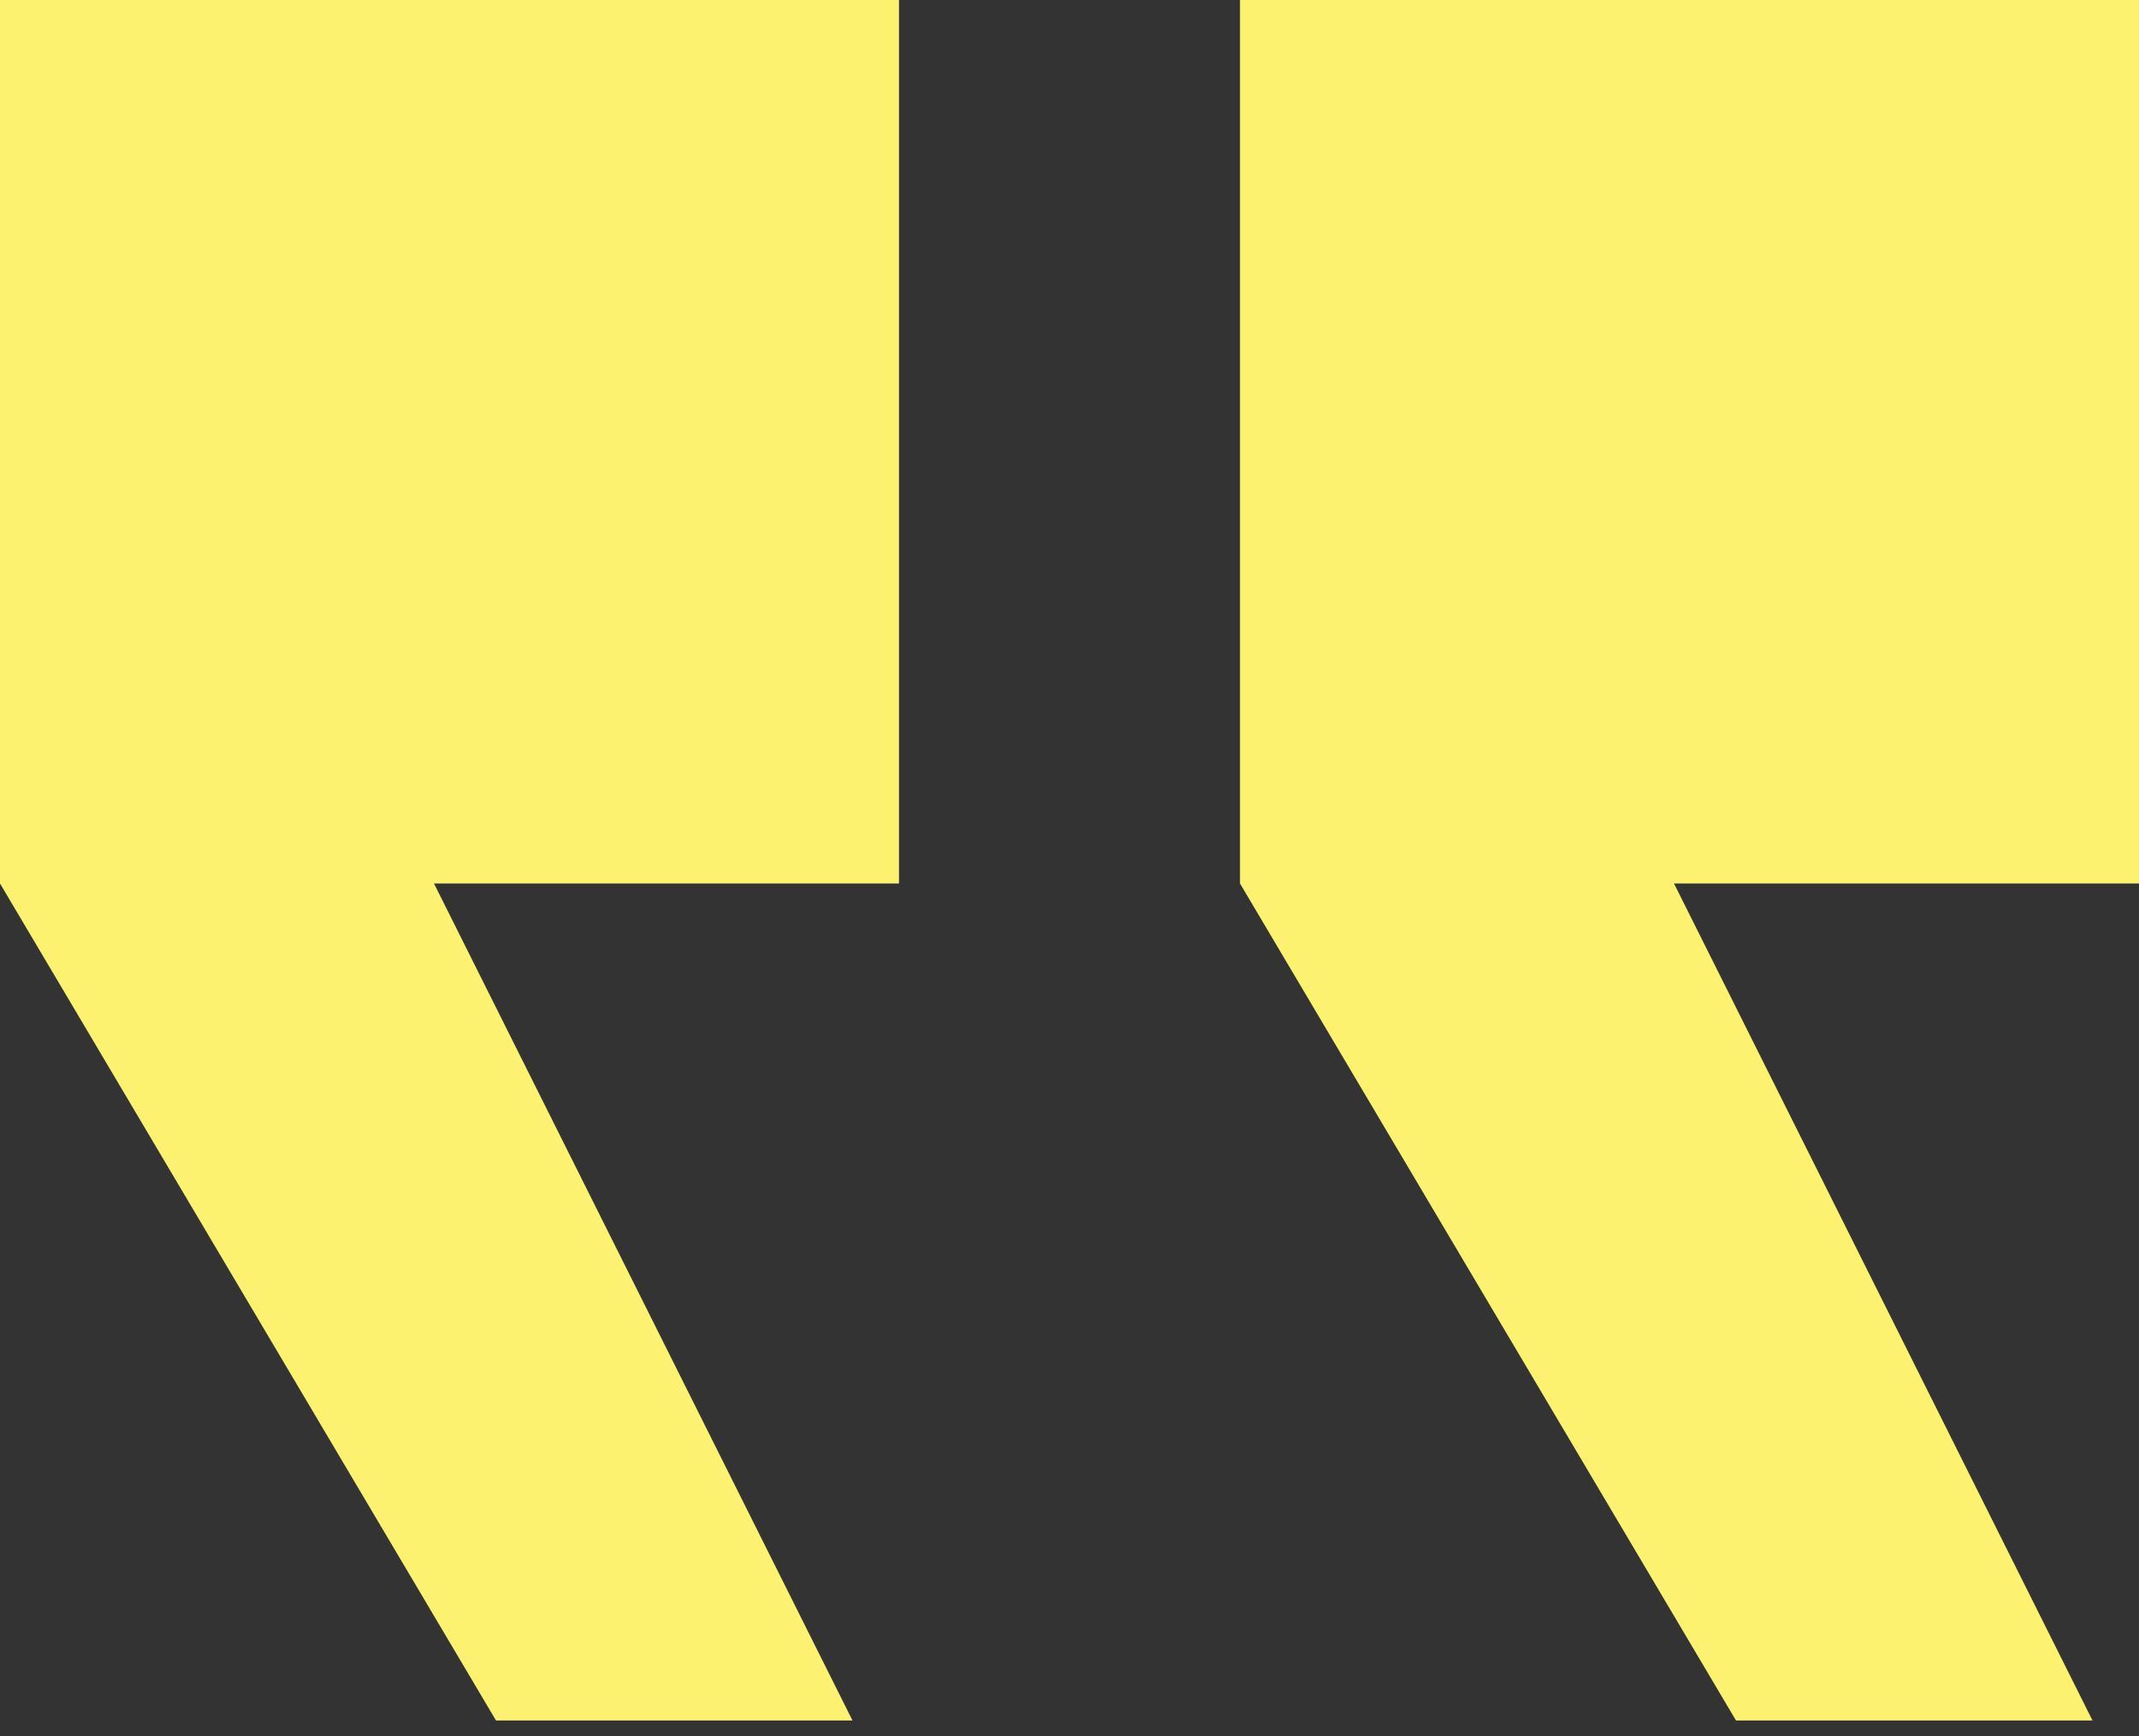
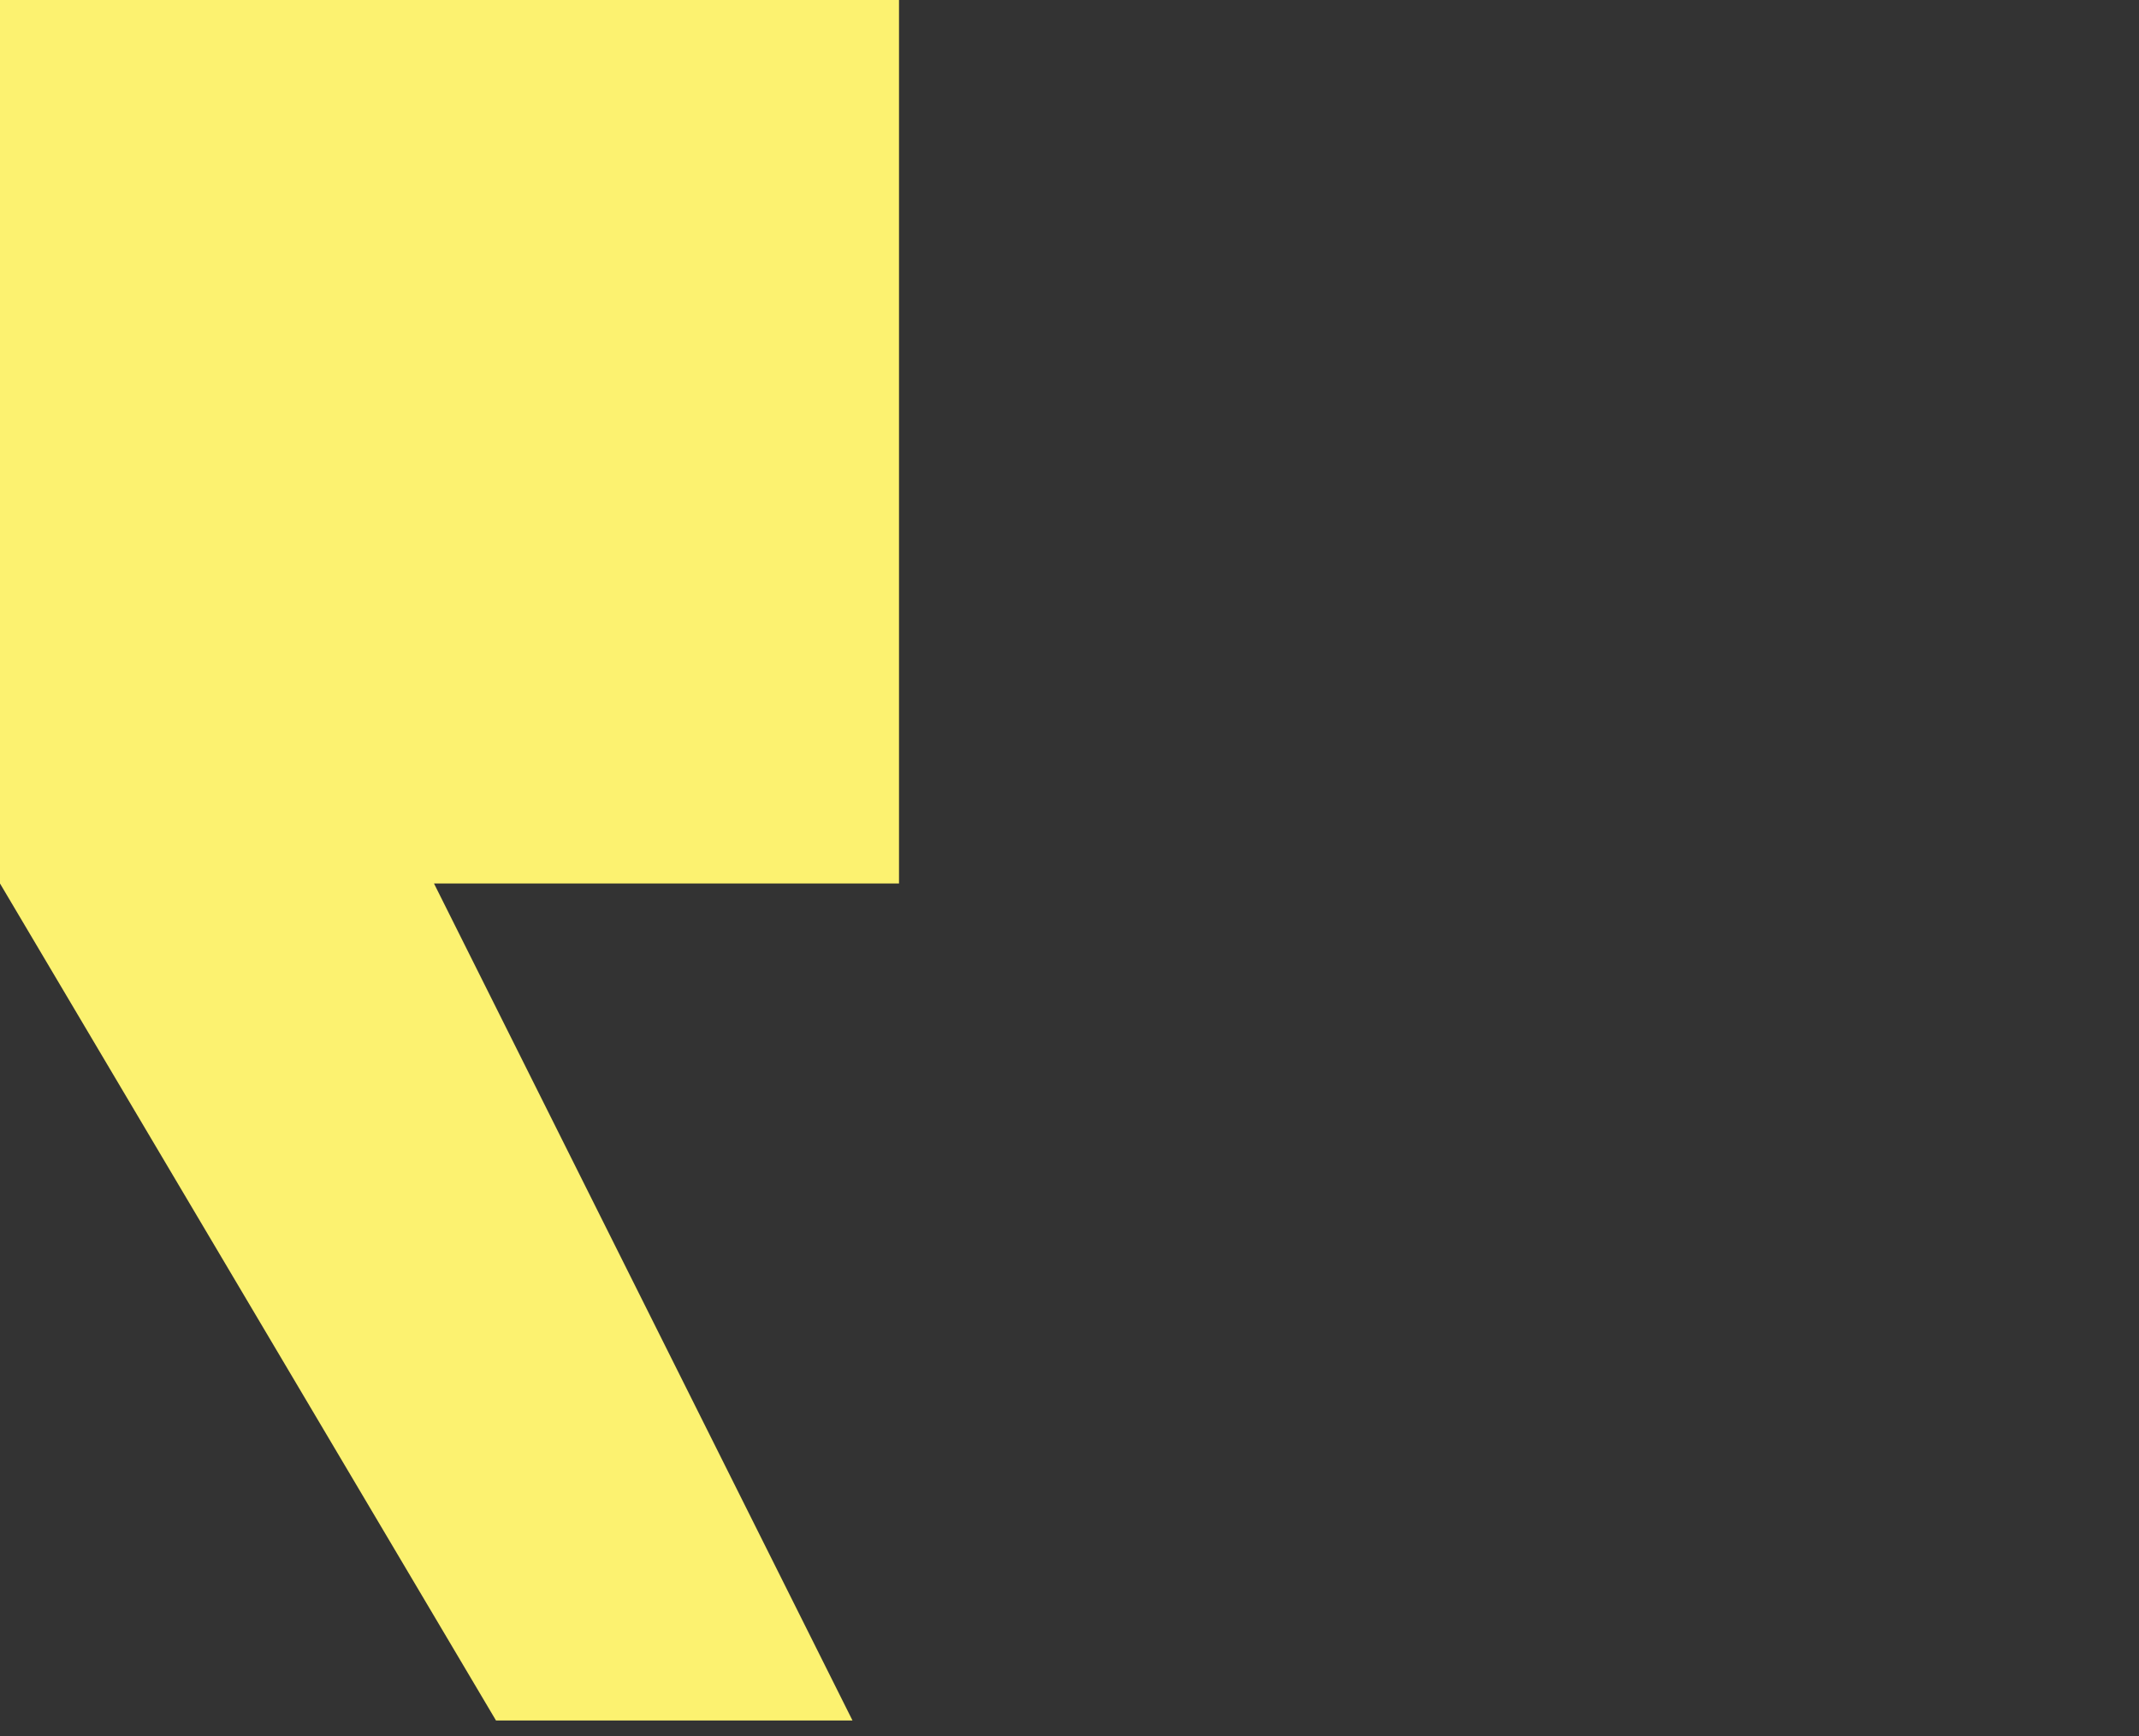
<svg xmlns="http://www.w3.org/2000/svg" width="69" height="56" viewBox="0 0 69 56" fill="none">
  <rect x="0" y="0" width="69" height="56" fill="#333333" stroke="none" />
-   <path d="M69 28.5V0H40V28.5L56 55.5H67.5L54 28.5H69Z" fill="#FCF270" />
  <path d="M29 28.5V0H0V28.5L16 55.5H27.5L14 28.5H29Z" fill="#FCF270" />
</svg>